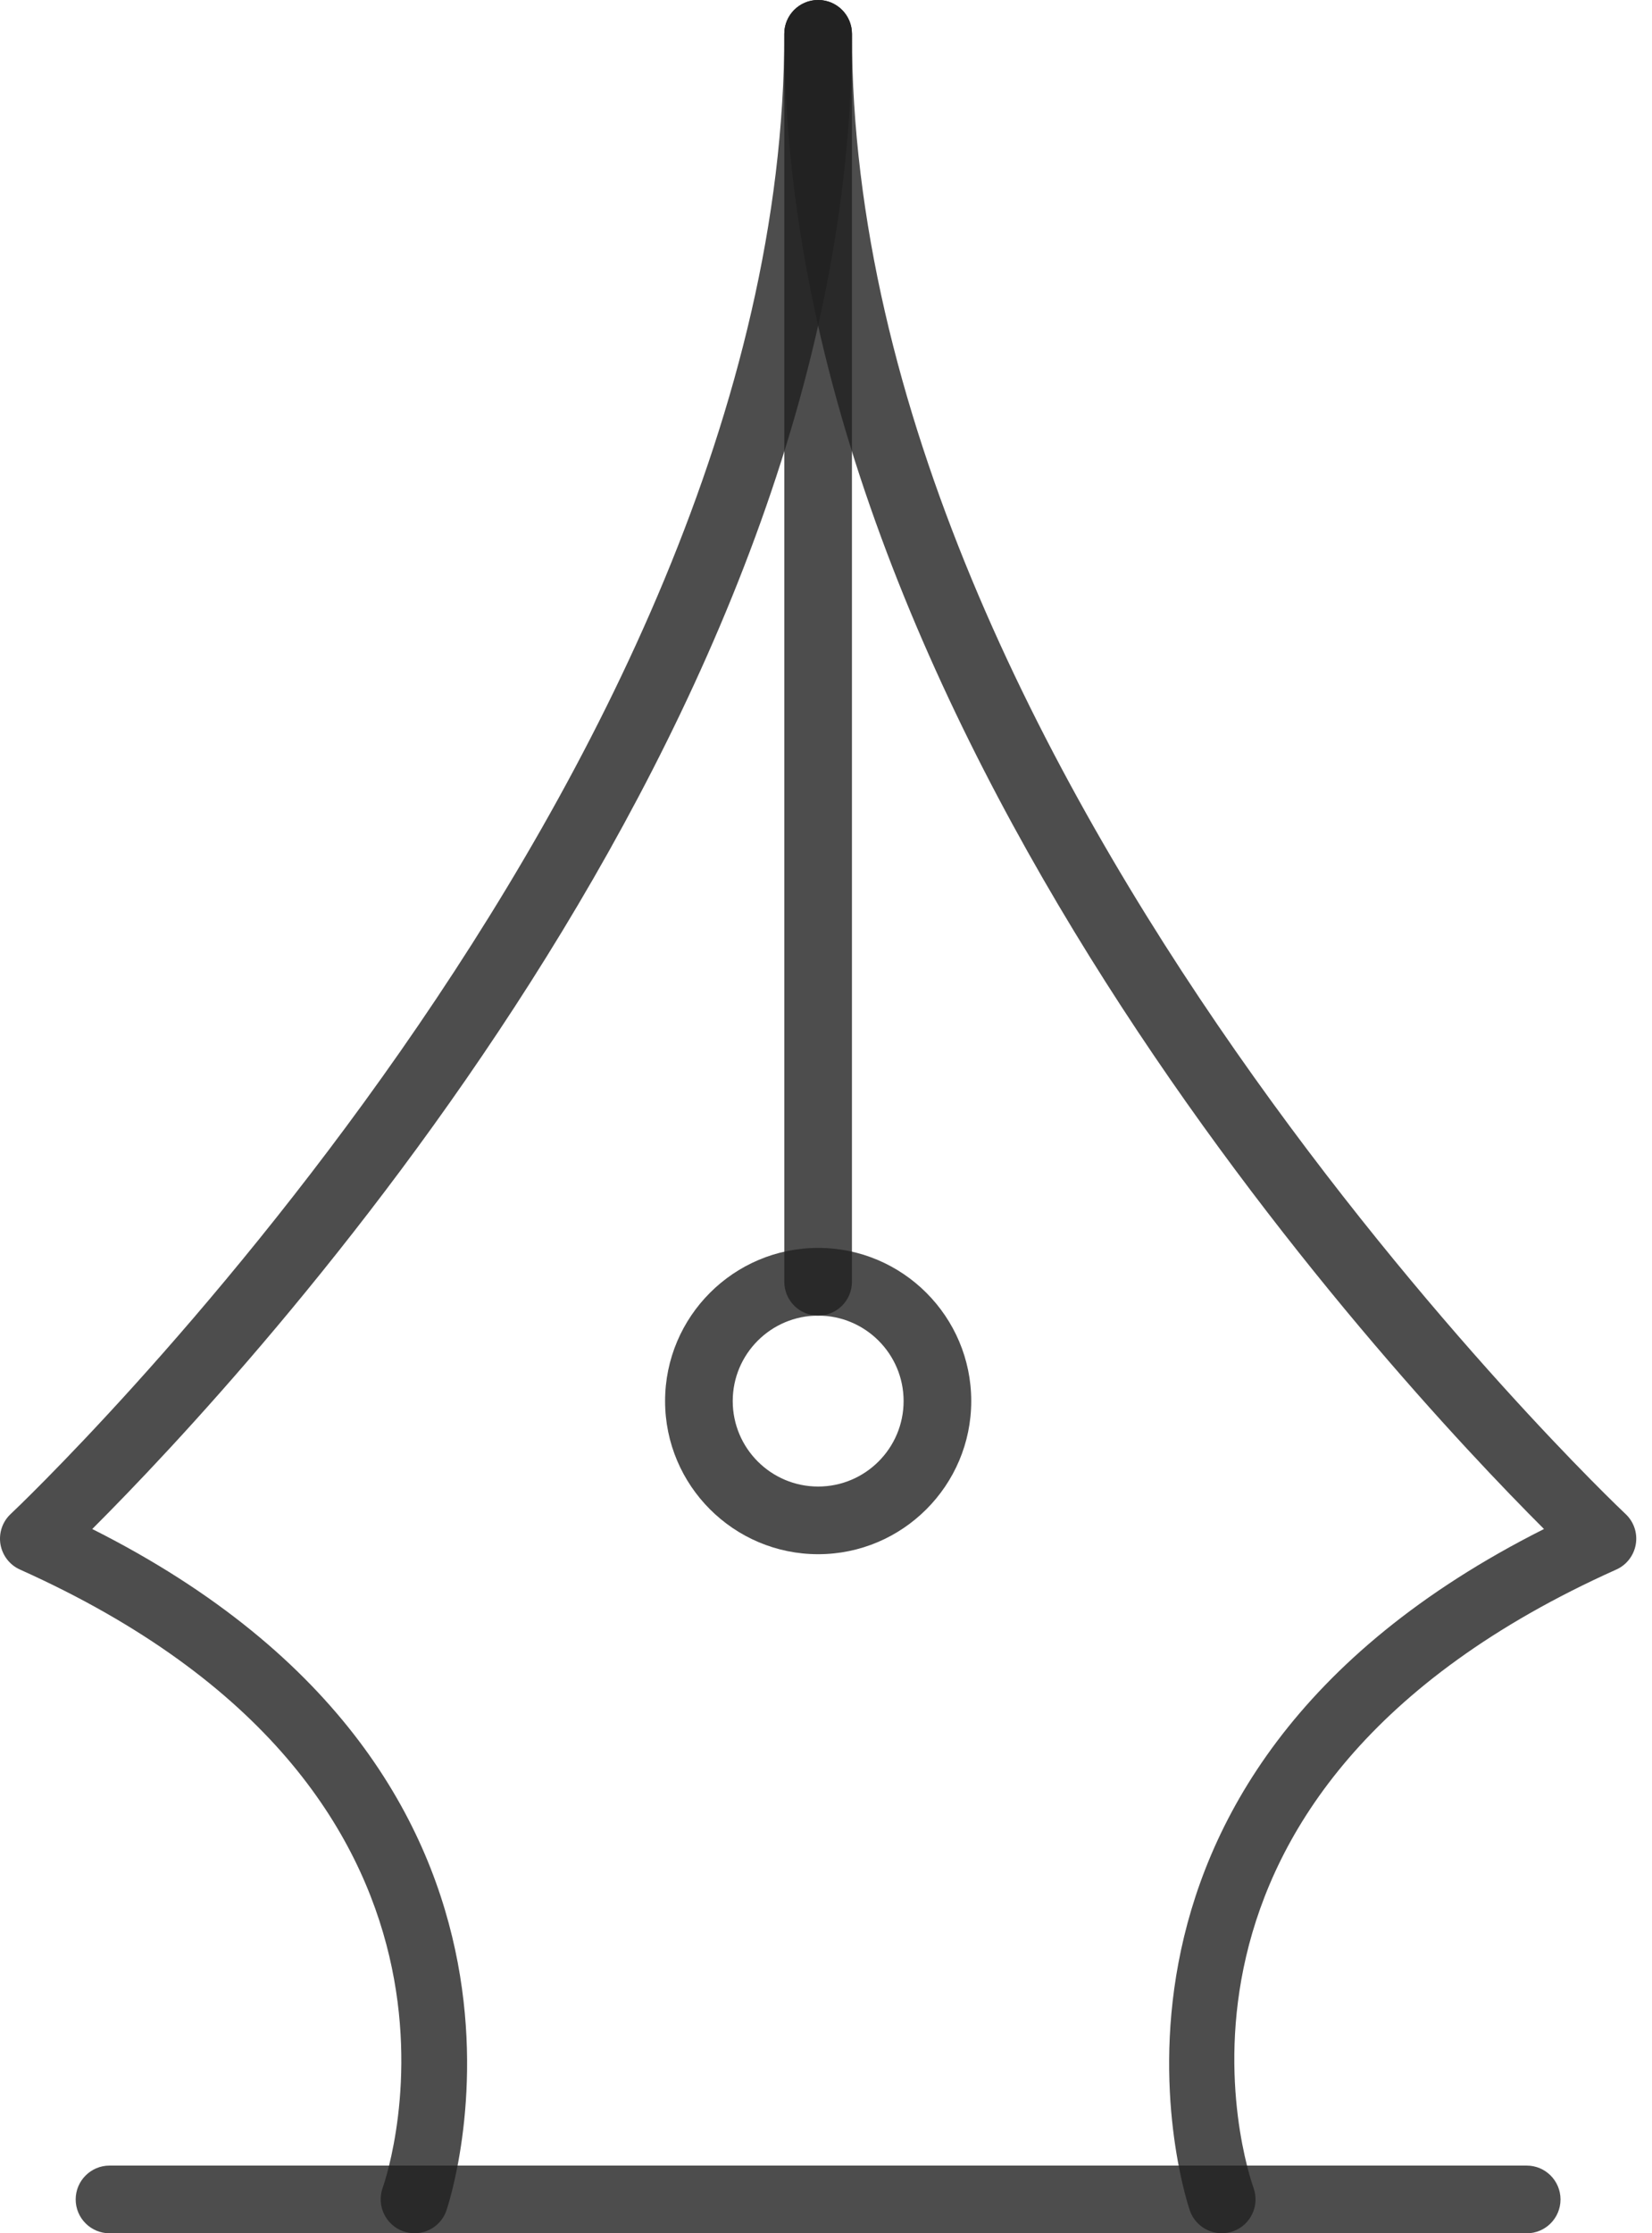
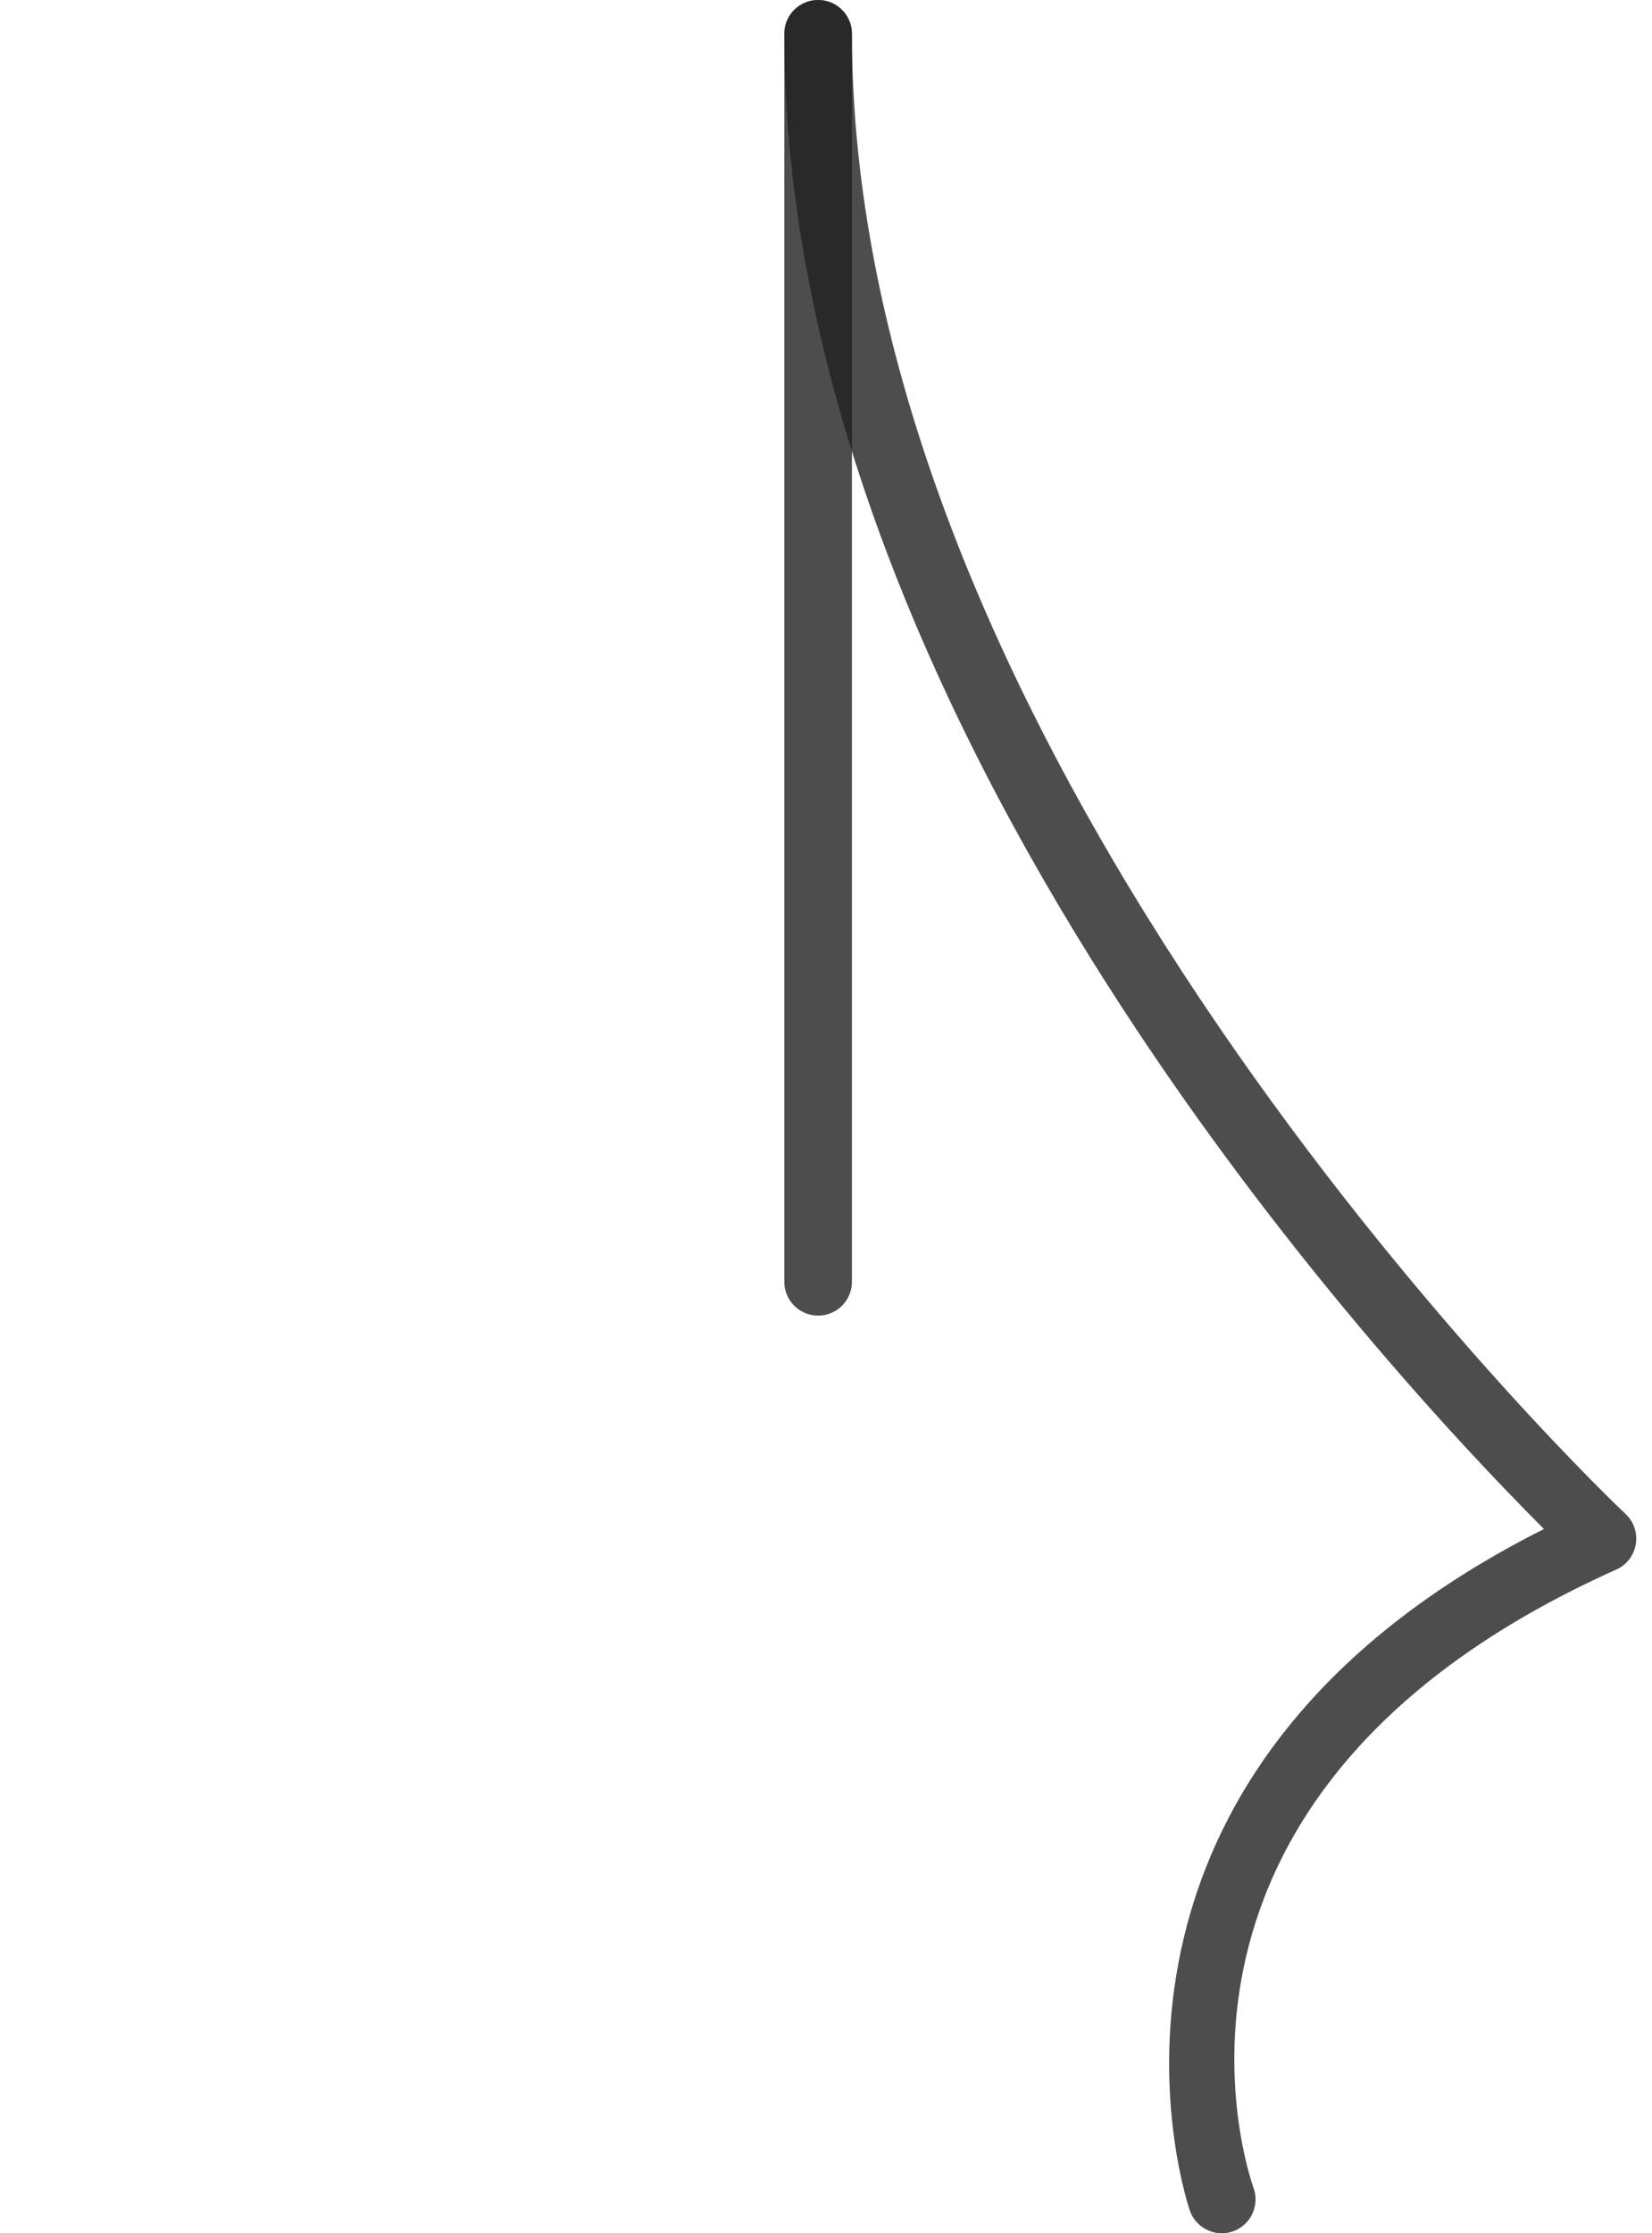
<svg xmlns="http://www.w3.org/2000/svg" width="37" height="50" viewBox="0 0 37 50" fill="none">
  <path d="M27.364 50C27.054 50 26.763 49.808 26.651 49.498C26.616 49.4 23.358 39.876 34.581 34.233C31.089 30.744 17.566 16.229 17.566 0.758C17.566 0.339 17.905 0 18.323 0C18.742 0 19.081 0.339 19.081 0.758C19.081 17.48 36.234 33.736 36.408 33.897C36.593 34.07 36.679 34.324 36.637 34.574C36.595 34.824 36.431 35.038 36.199 35.141C25.052 40.138 27.948 48.627 28.076 48.986C28.217 49.38 28.013 49.814 27.619 49.956C27.536 49.985 27.449 50 27.364 50Z" fill="#212121" fill-opacity="0.8" />
-   <path d="M9.284 50C9.2 50 9.115 49.985 9.03 49.956C8.637 49.815 8.431 49.383 8.569 48.988C8.696 48.629 11.548 40.118 0.448 35.141C0.216 35.038 0.053 34.824 0.01 34.574C-0.031 34.324 0.054 34.07 0.239 33.897C0.413 33.736 17.566 17.48 17.566 0.758C17.566 0.339 17.906 0 18.324 0C18.742 0 19.081 0.339 19.081 0.758C19.081 16.229 5.559 30.744 2.066 34.233C13.289 39.877 10.031 49.4 9.996 49.498C9.886 49.808 9.595 50 9.284 50Z" fill="#212121" fill-opacity="0.8" />
  <path d="M18.323 29.455C17.905 29.455 17.566 29.115 17.566 28.697V0.758C17.566 0.339 17.905 0 18.323 0C18.742 0 19.081 0.339 19.081 0.758V28.697C19.081 29.117 18.742 29.455 18.323 29.455Z" fill="#212121" fill-opacity="0.8" />
-   <path d="M18.324 34.797C16.433 34.797 14.896 33.259 14.896 31.368C14.896 29.477 16.433 27.939 18.324 27.939C20.215 27.939 21.753 29.477 21.753 31.368C21.753 33.259 20.215 34.797 18.324 34.797ZM18.324 29.455C17.27 29.455 16.411 30.312 16.411 31.368C16.411 32.424 17.268 33.282 18.324 33.282C19.38 33.282 20.238 32.424 20.238 31.368C20.238 30.312 19.379 29.455 18.324 29.455Z" fill="#212121" fill-opacity="0.8" />
-   <path d="M34.195 50.001H2.453C2.035 50.001 1.695 49.661 1.695 49.243C1.695 48.825 2.035 48.485 2.453 48.485H34.194C34.612 48.485 34.951 48.825 34.951 49.243C34.951 49.661 34.614 50.001 34.195 50.001Z" fill="#212121" fill-opacity="0.8" />
</svg>